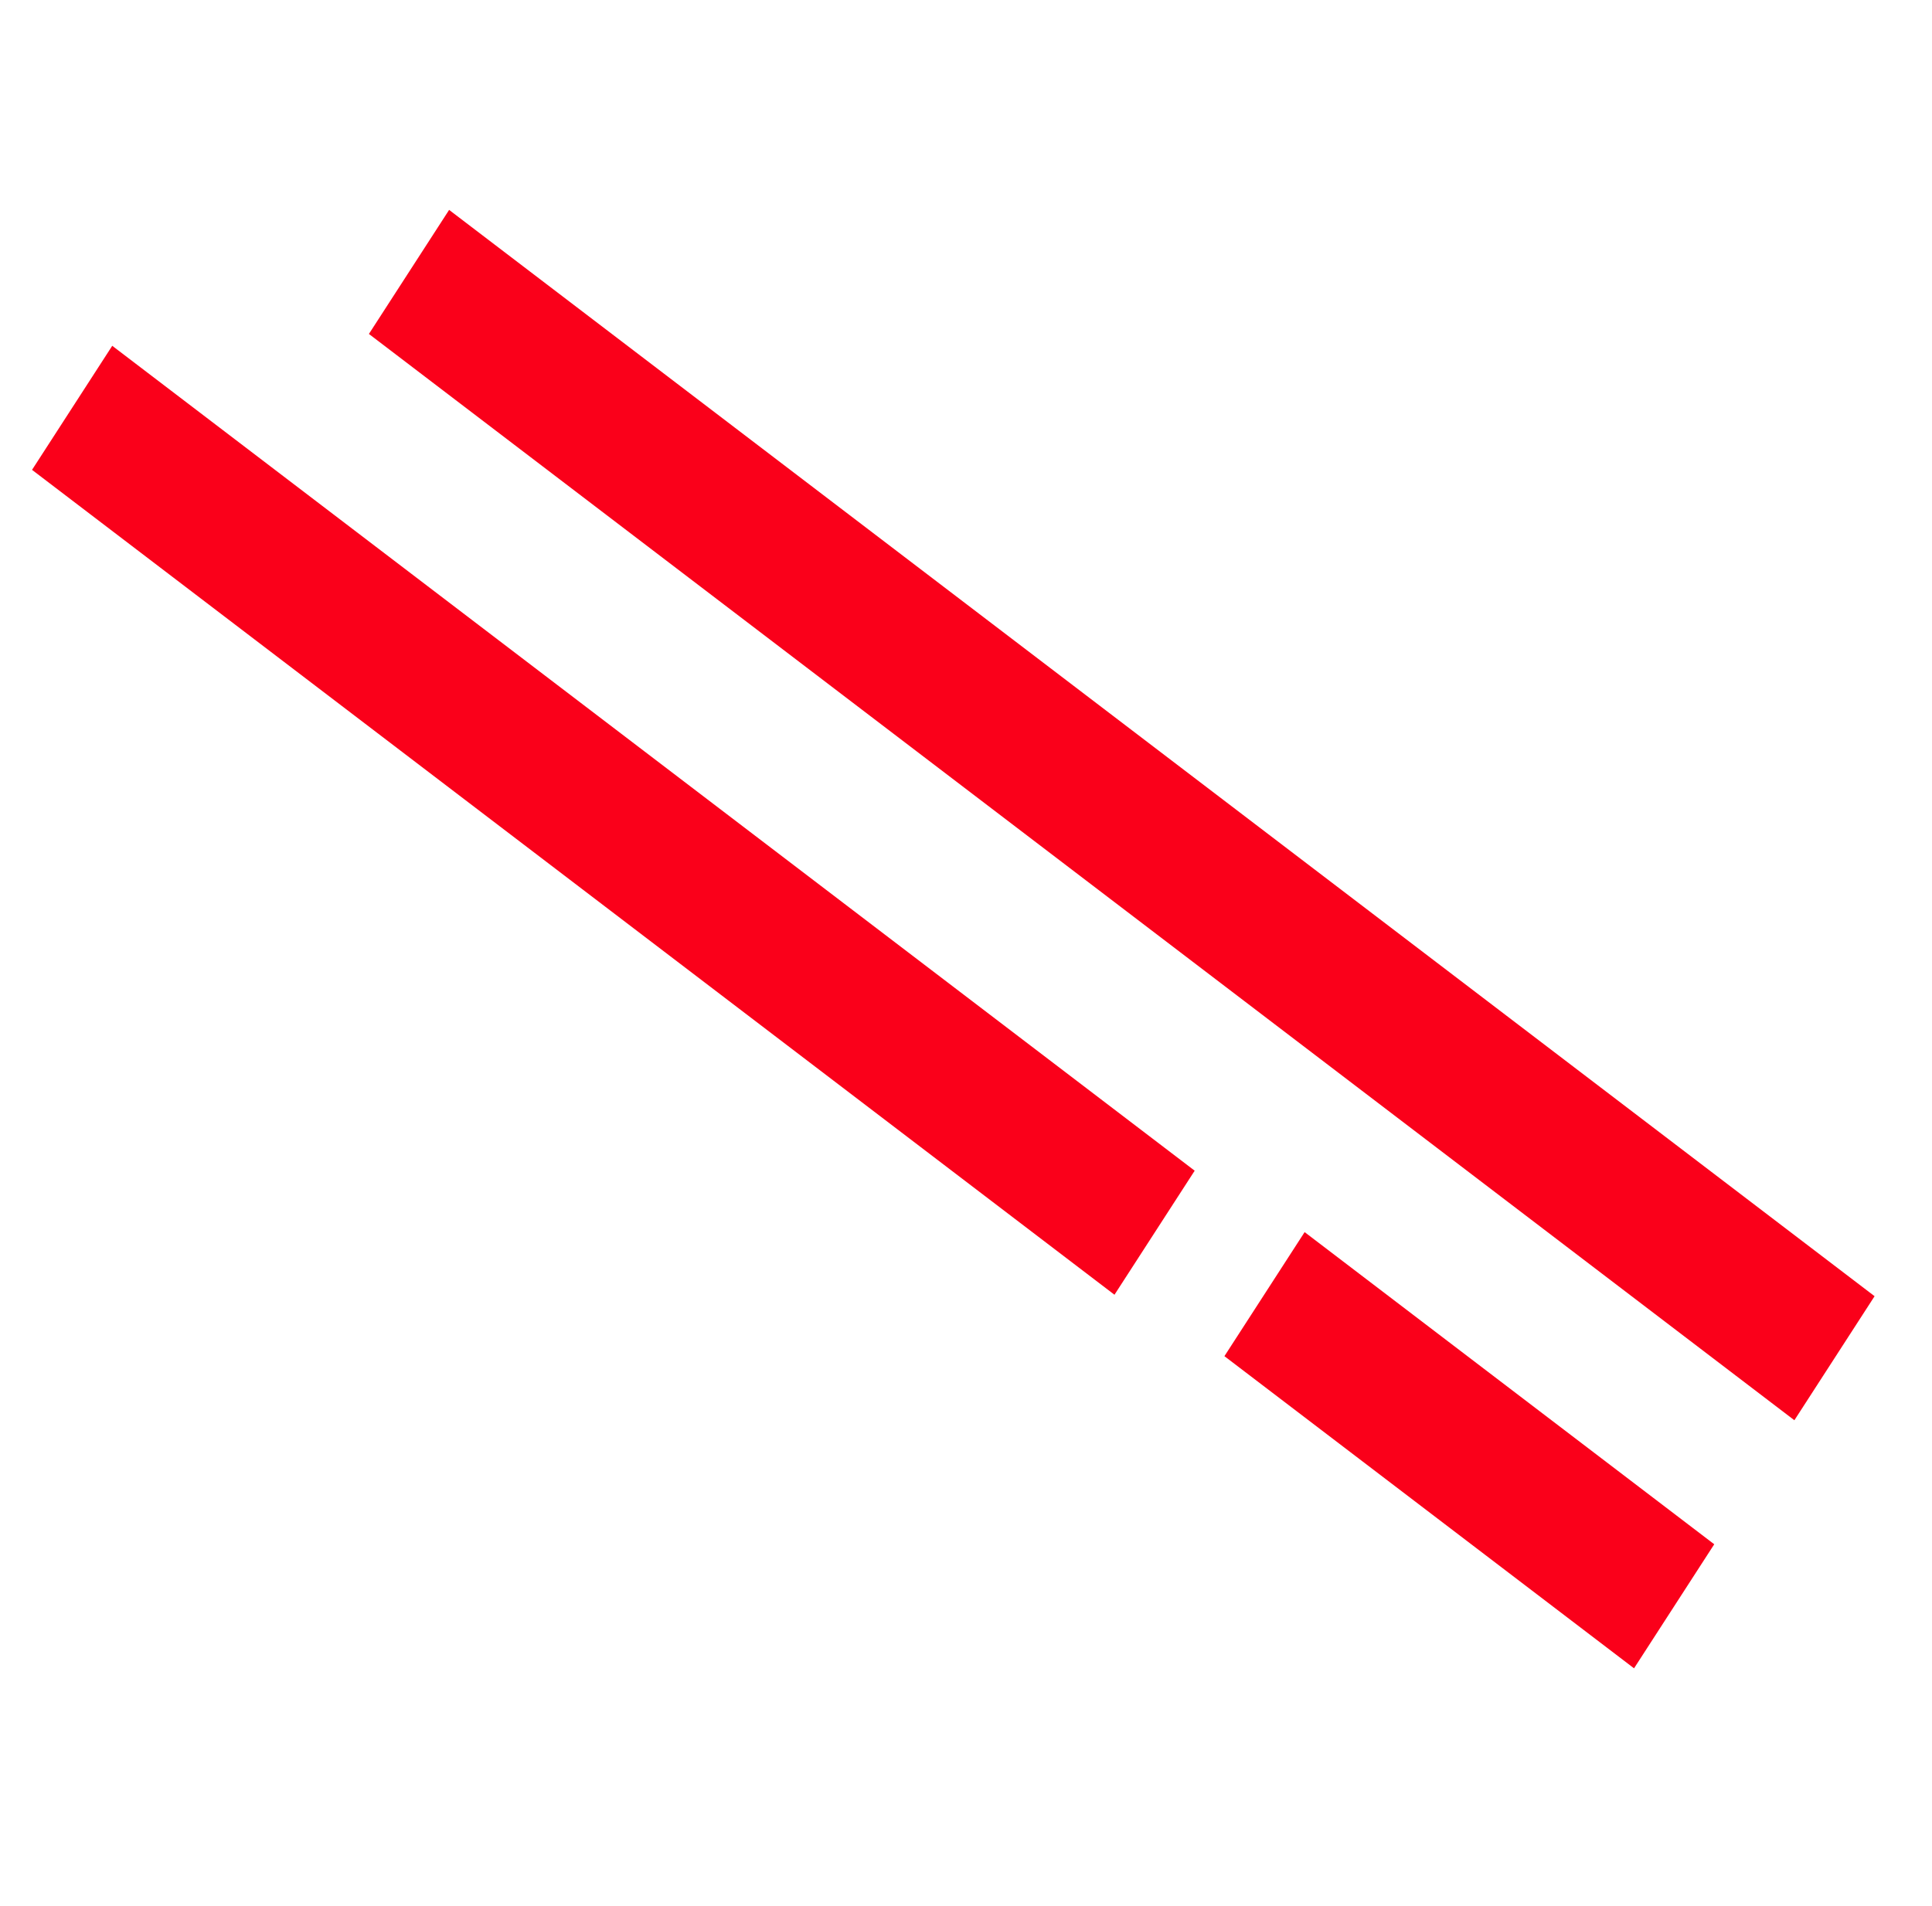
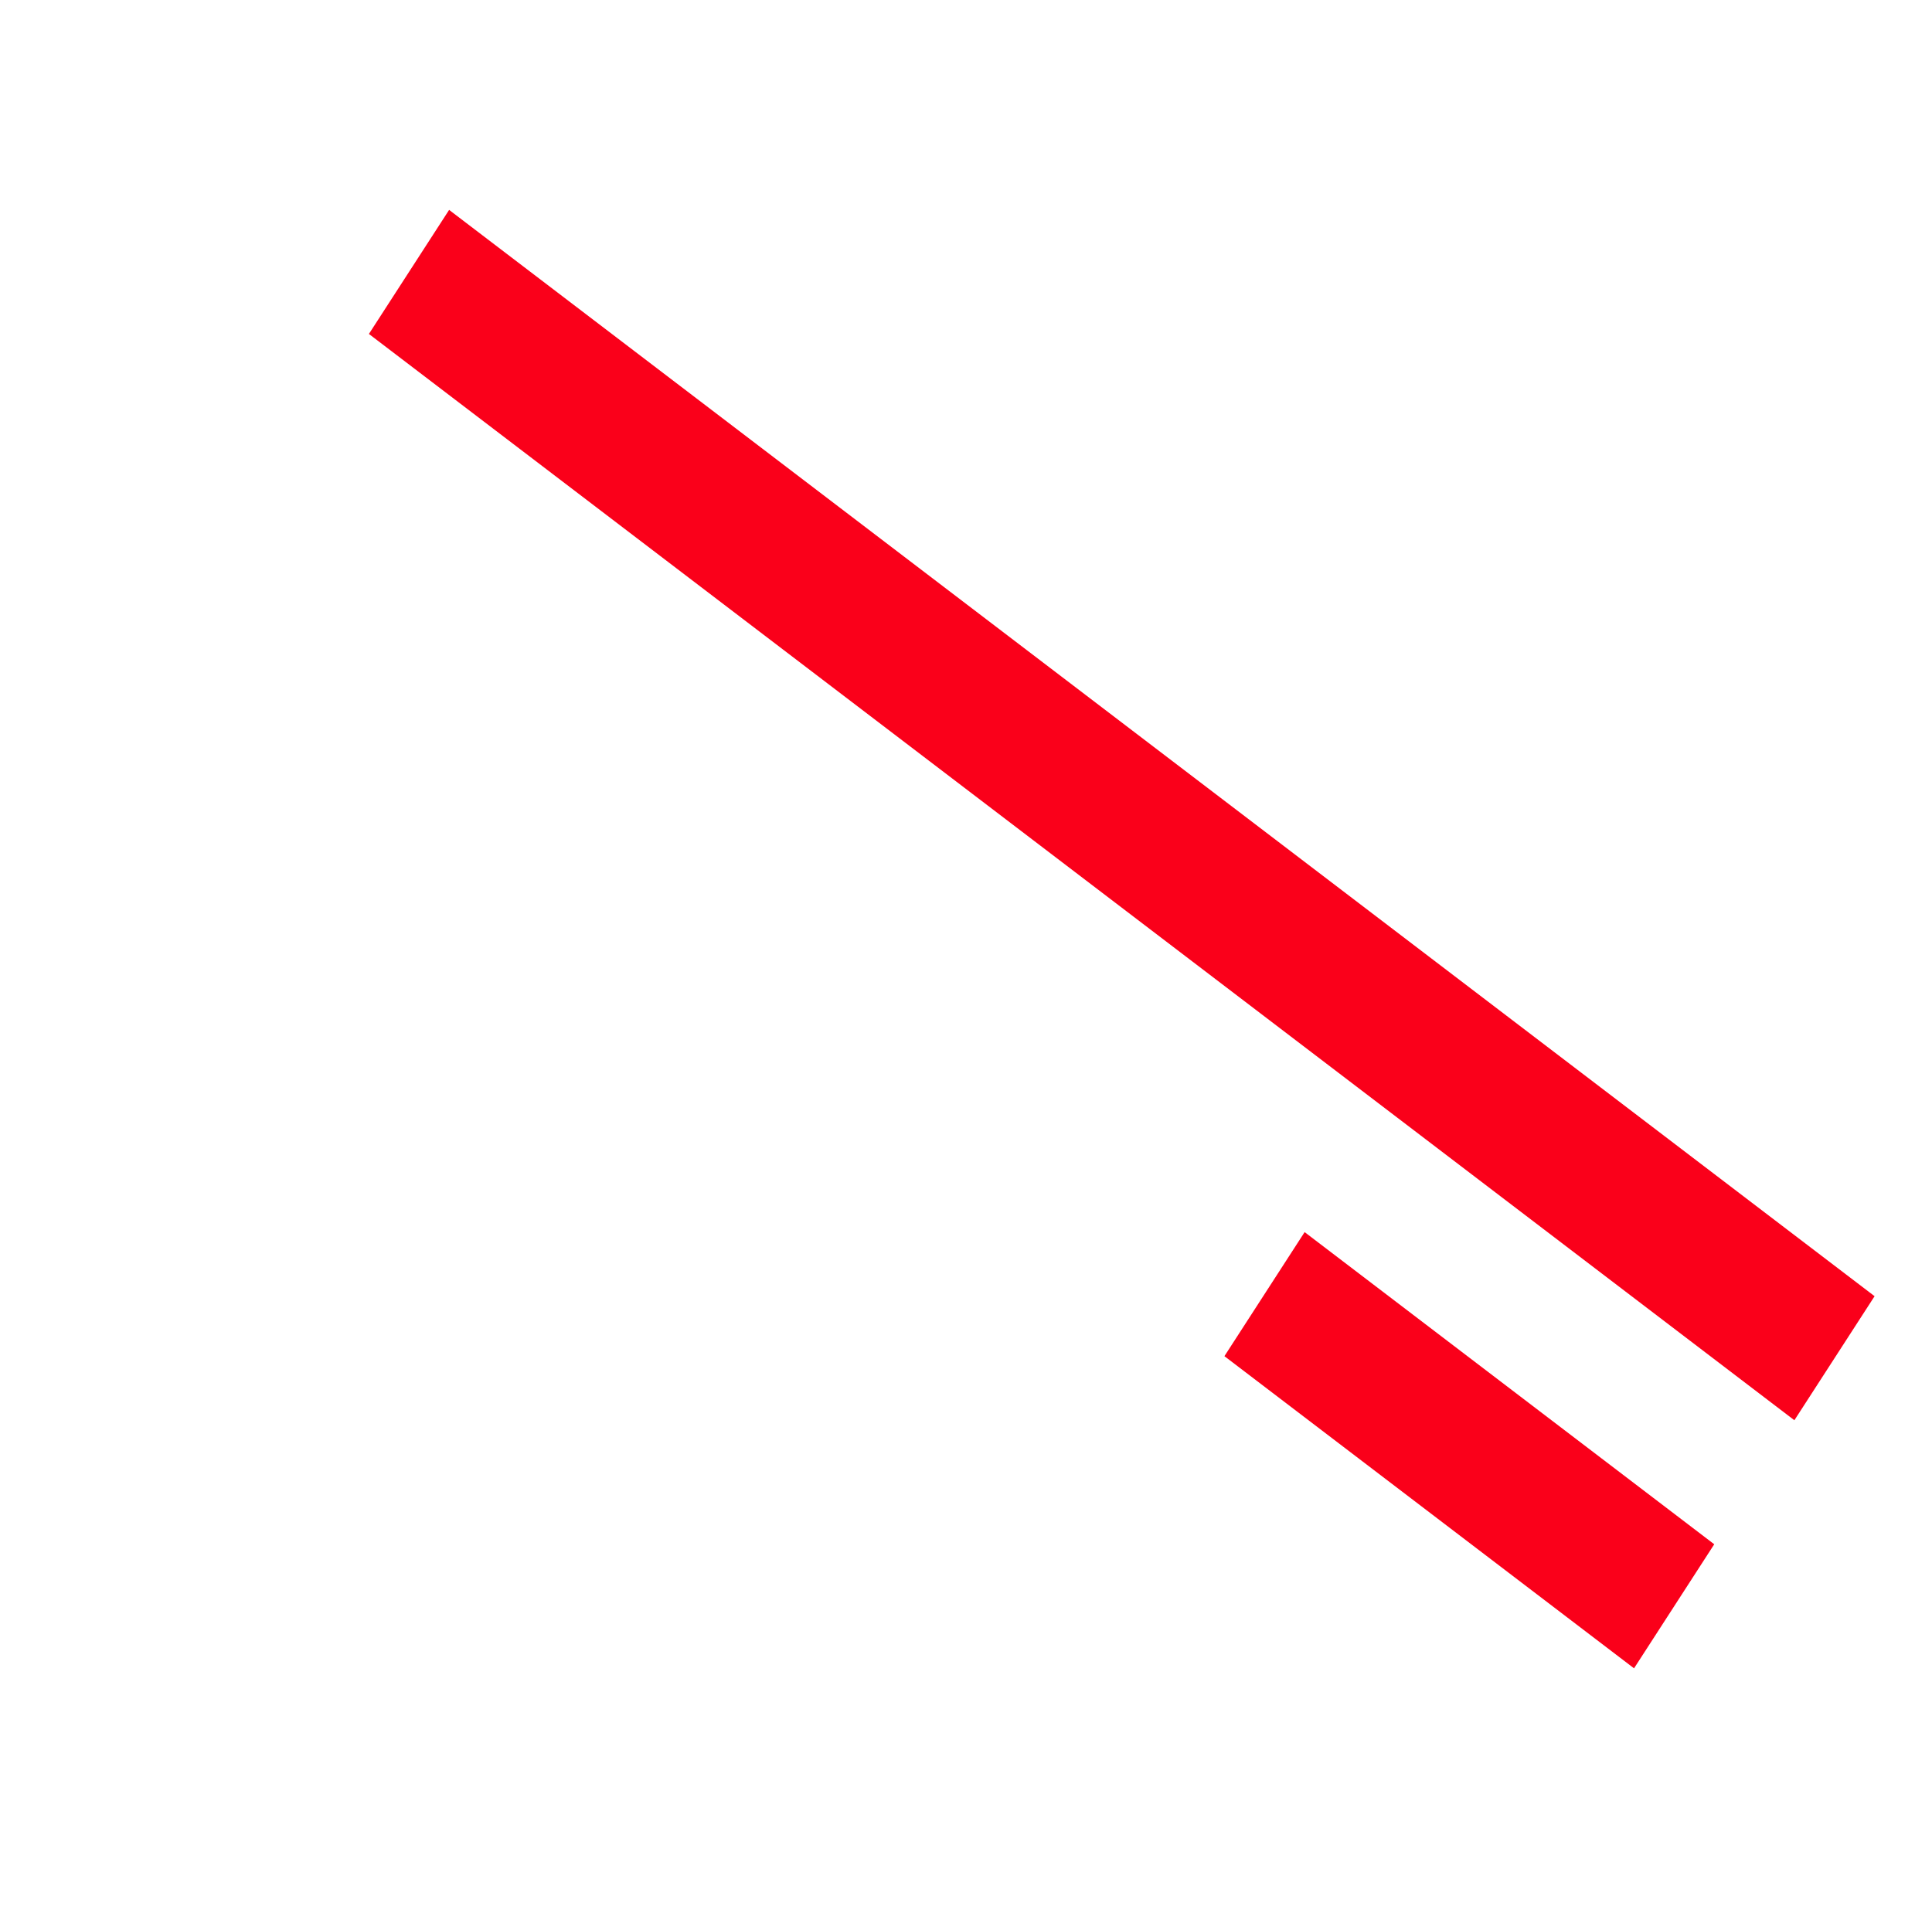
<svg xmlns="http://www.w3.org/2000/svg" width="975" height="962" viewBox="0 0 975 962" fill="none">
  <rect width="74.545" height="904.875" transform="matrix(-0.543 0.84 -0.795 -0.606 946.027 654.31)" fill="#FA001A" />
  <rect width="74.545" height="260.021" transform="matrix(-0.543 0.84 -0.795 -0.606 865.109 779.531)" fill="#FA001A" />
-   <rect width="74.545" height="687.125" transform="matrix(-0.543 0.84 -0.795 -0.606 602.908 590.956)" fill="#FA001A" />
</svg>